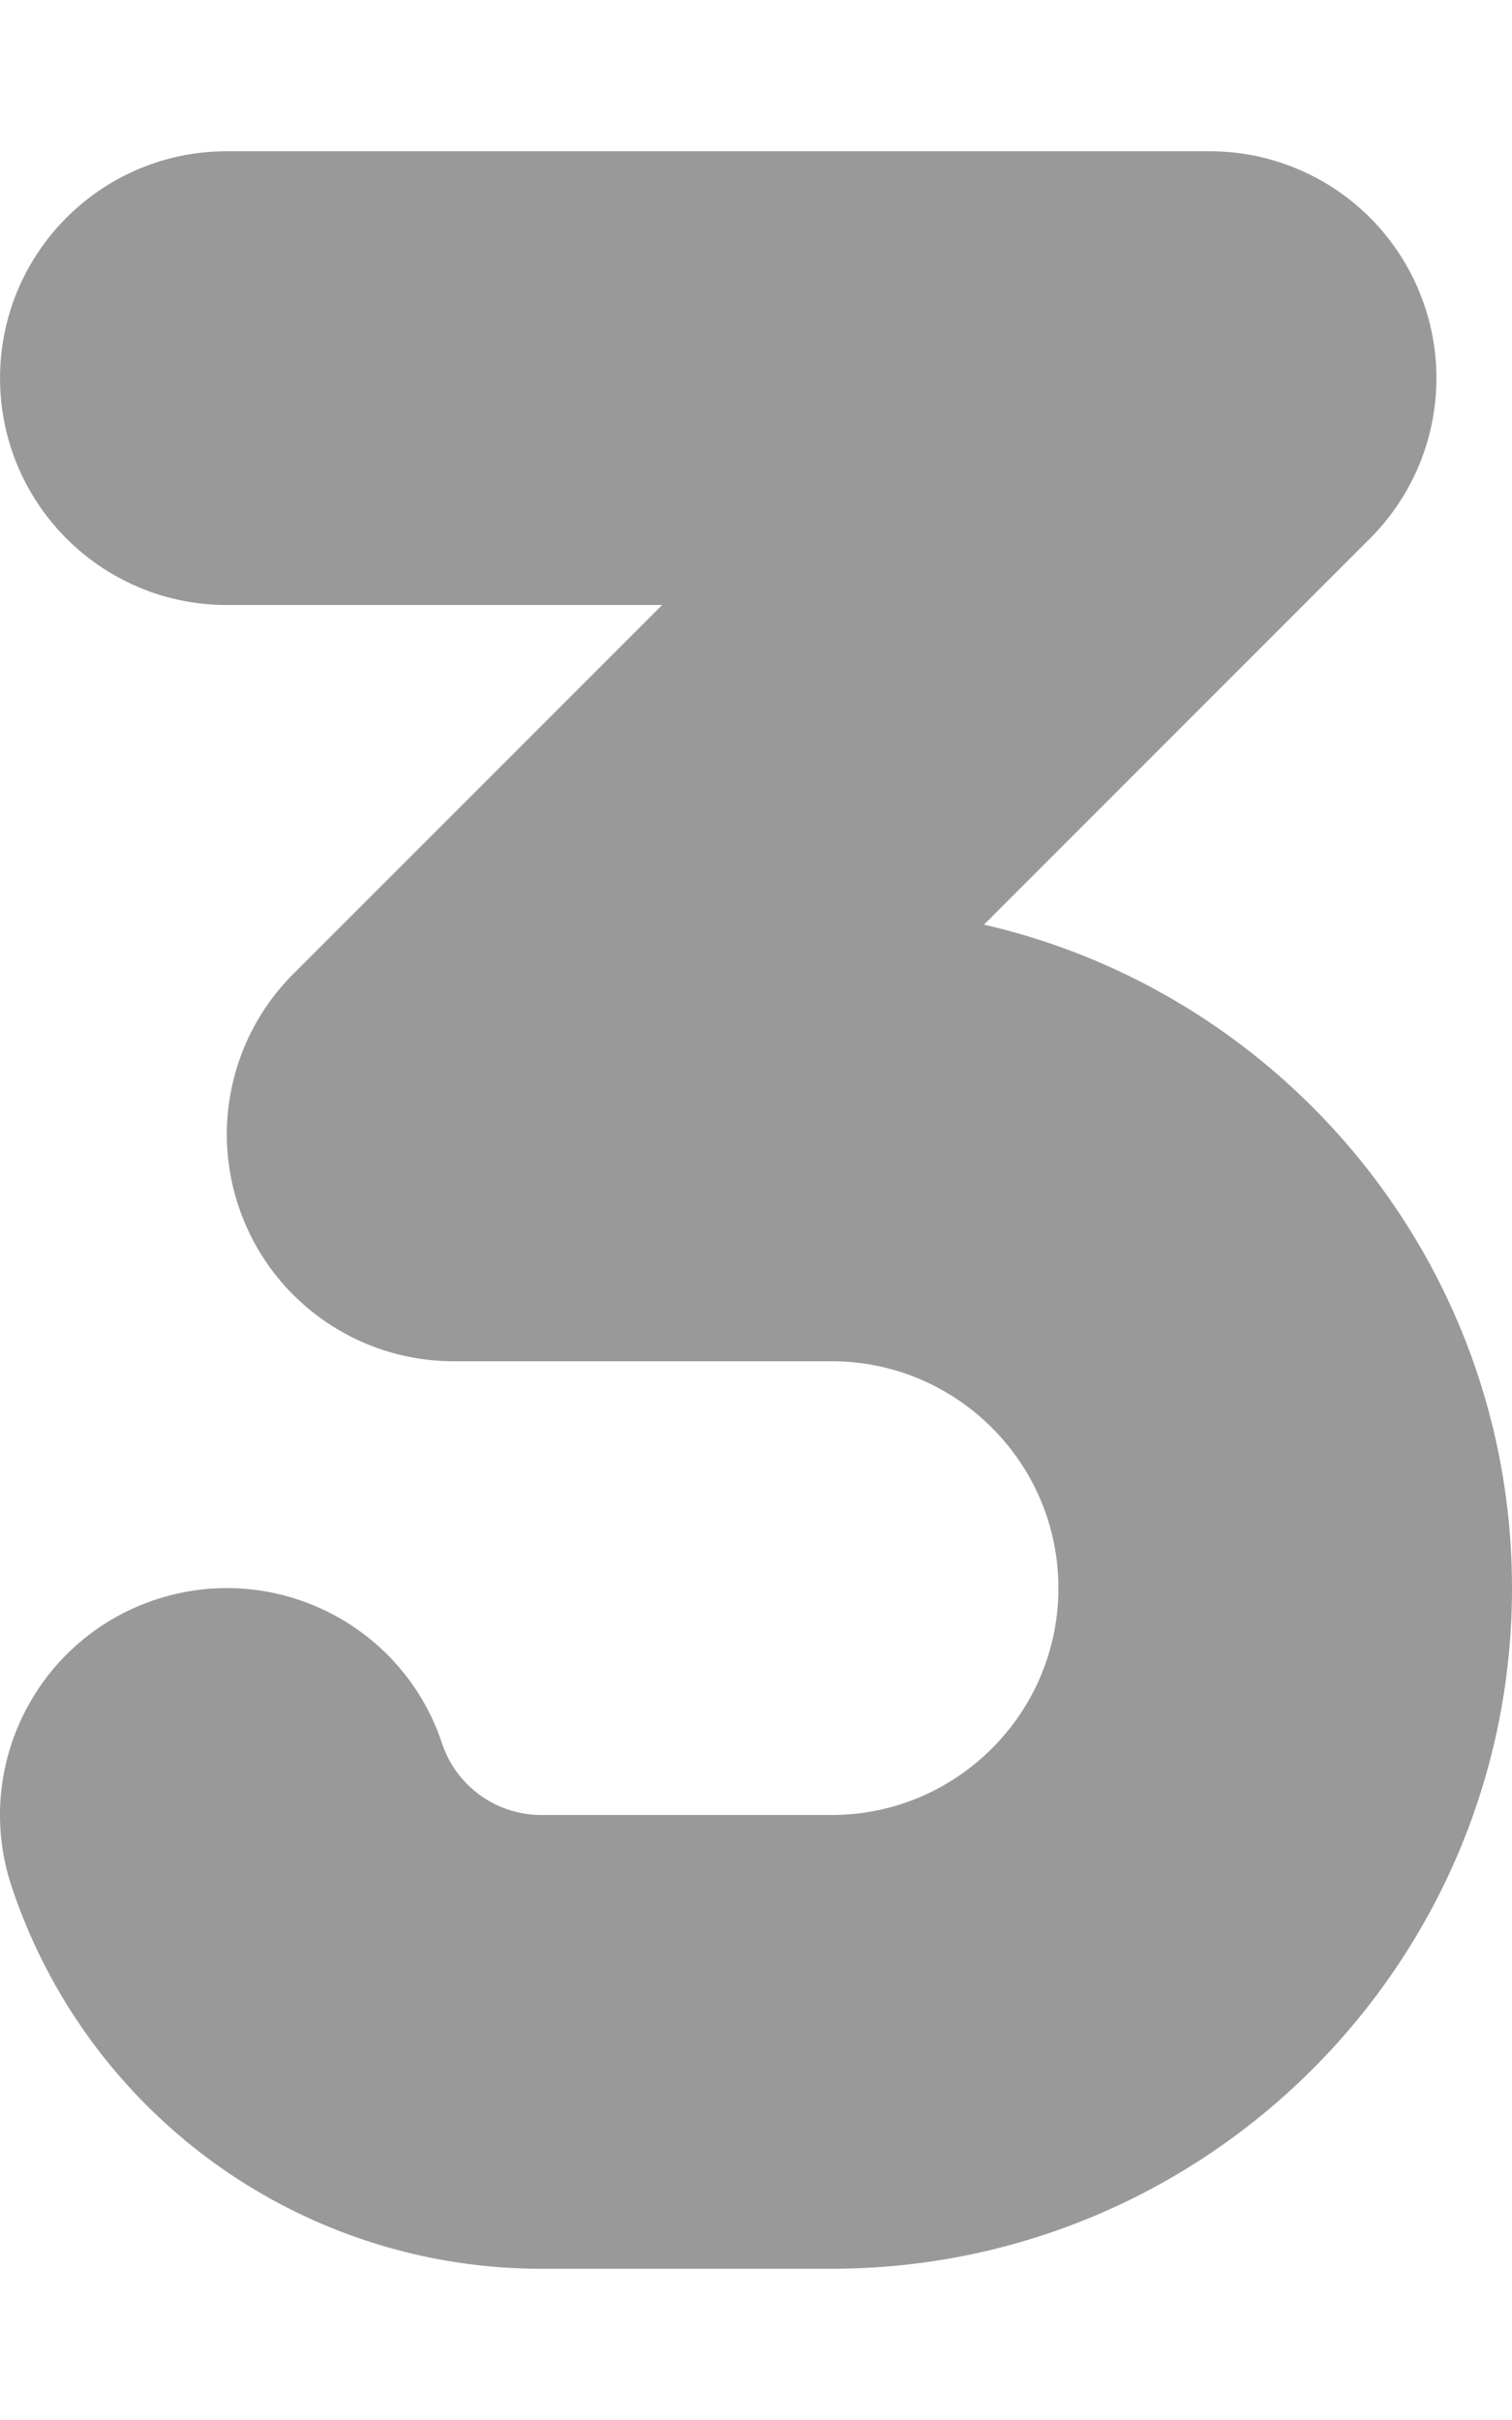
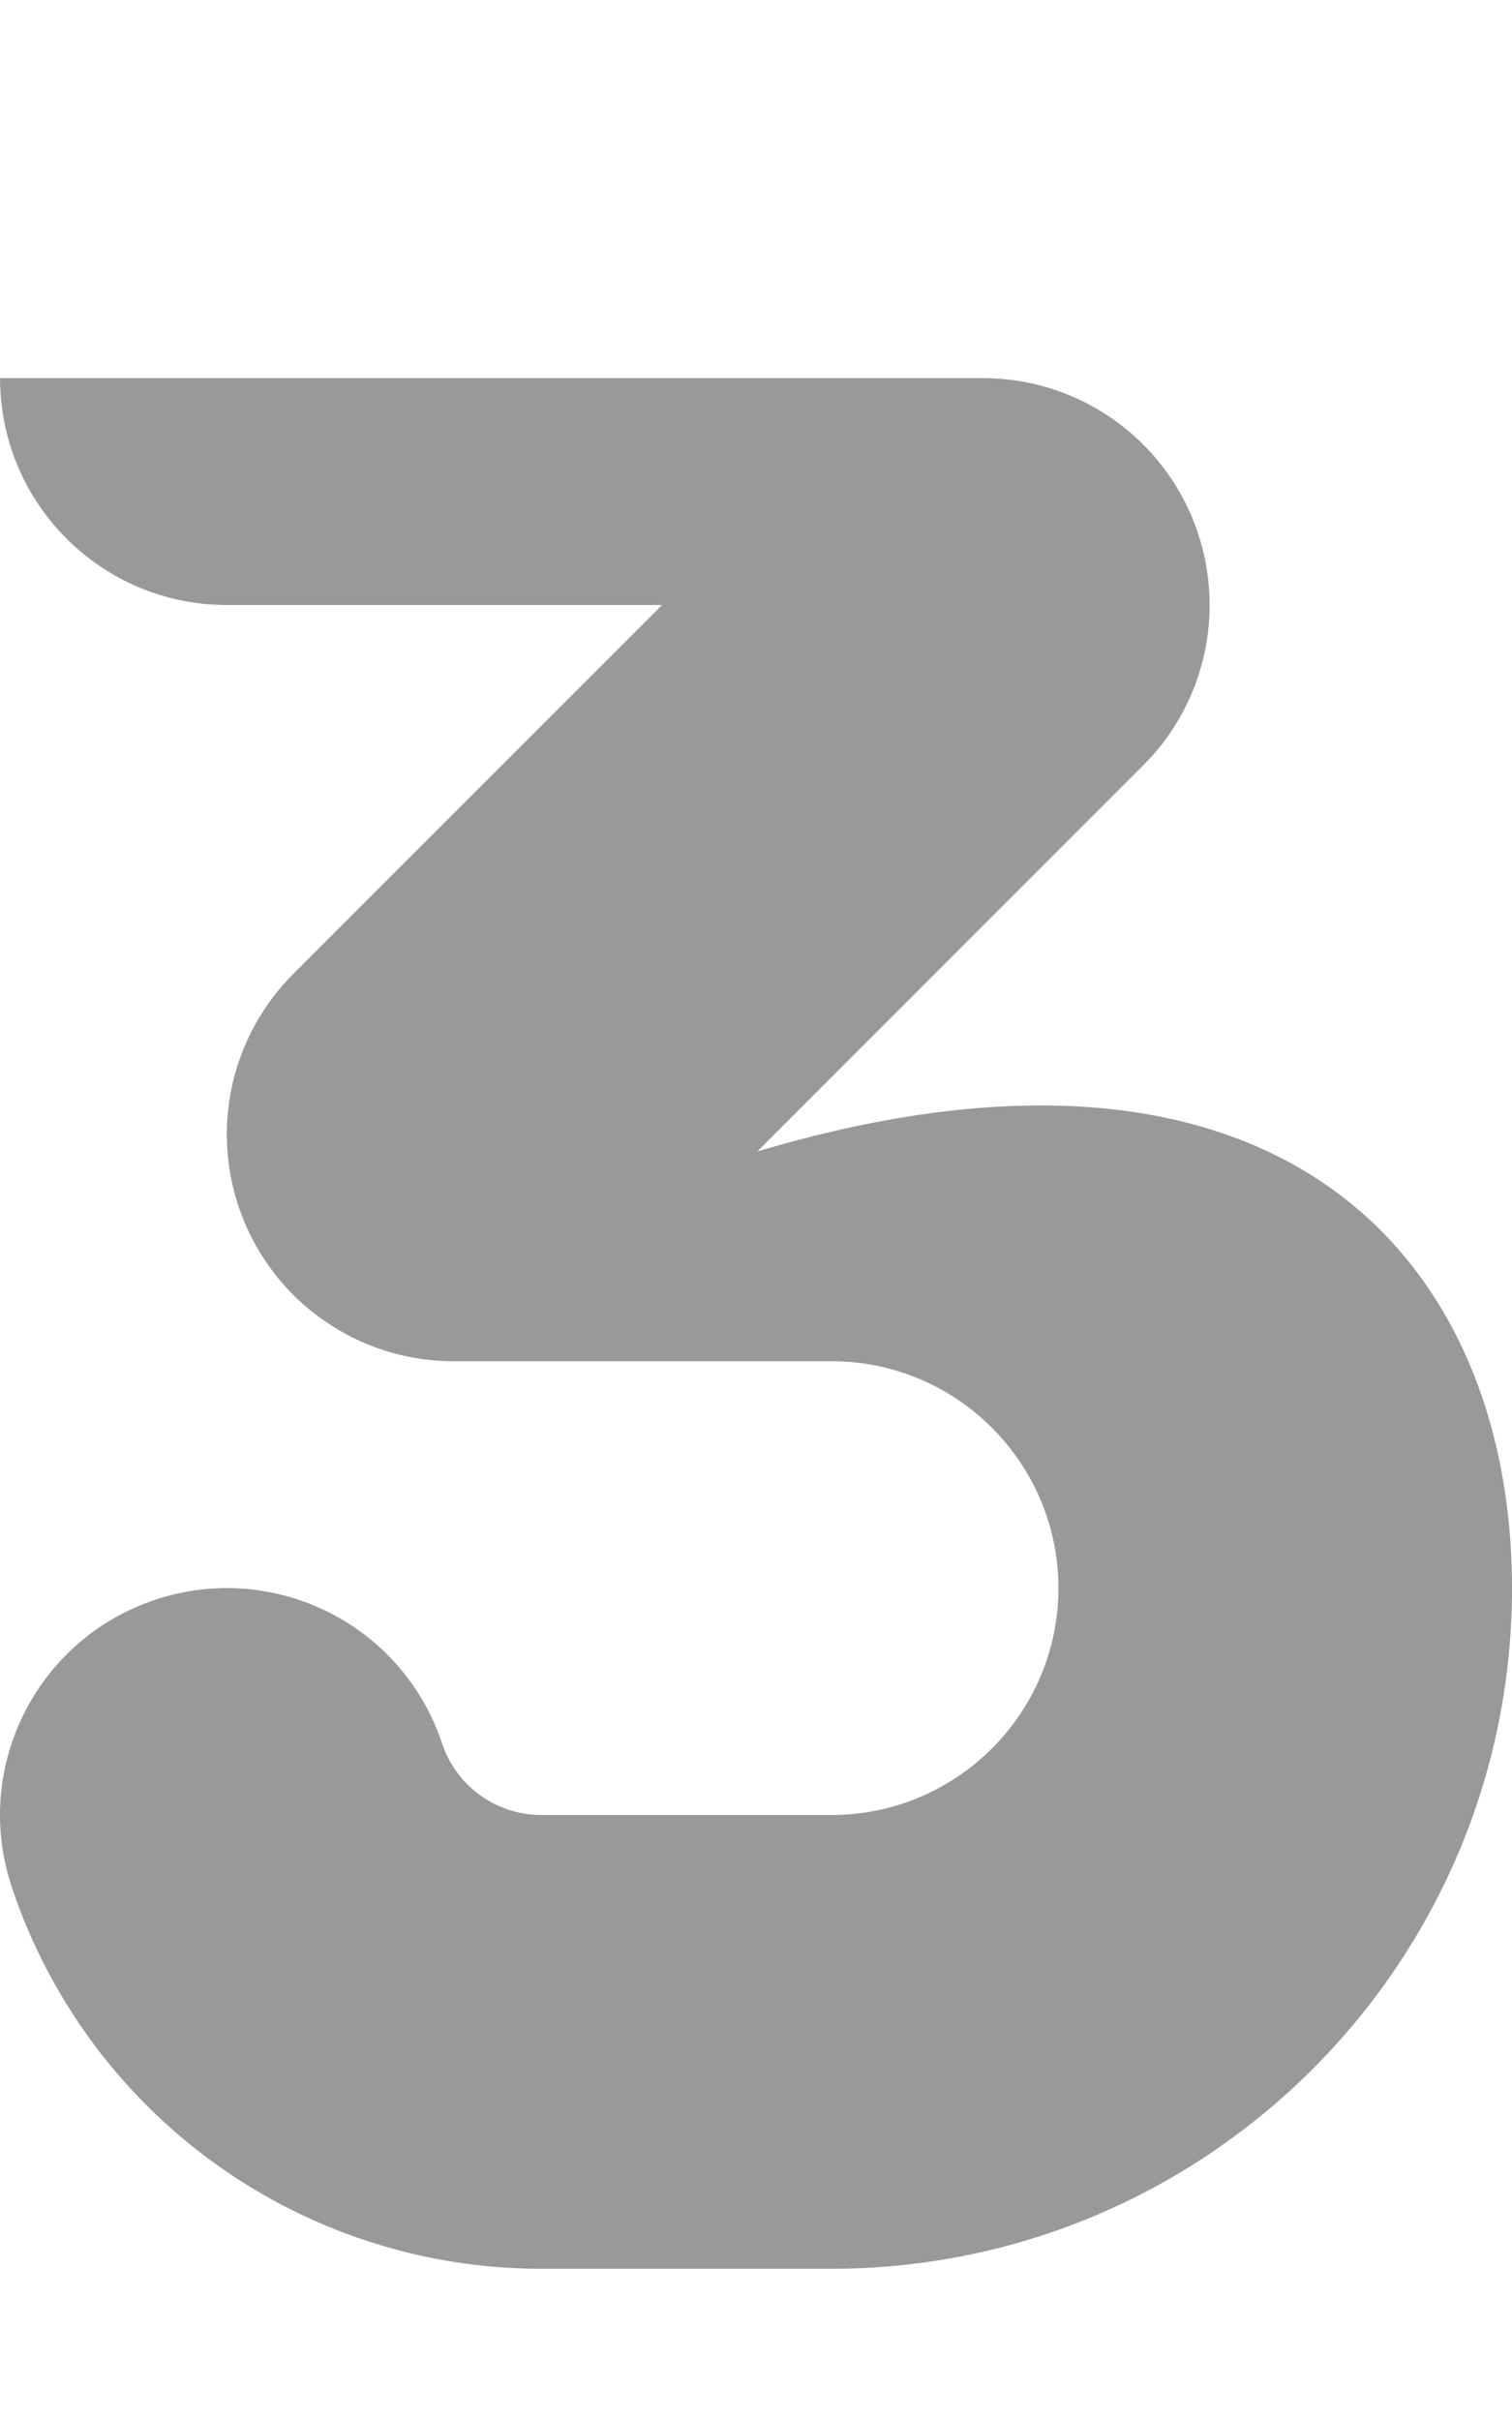
<svg xmlns="http://www.w3.org/2000/svg" viewBox="0 0 320 512">
-   <path d="M320 336c0 79.406-64.591 144-143.995 144h-61.403A118.052 118.052 0 0 1 2.481 399.188c-8.39-25.125 5.187-52.313 30.343-60.719 25.171-8.375 52.326 5.187 60.716 30.344A22.174 22.174 0 0 0 114.602 384h61.403c26.468 0 47.999-21.531 47.999-48s-21.531-48-47.999-48H96.009c-19.421 0-36.921-11.688-44.342-29.625-7.437-17.937-3.328-38.594 10.406-52.313L140.132 128H48.011C21.496 128 .013 106.5.013 80s21.483-48 47.998-48h207.991c19.421 0 36.921 11.688 44.342 29.625 7.437 17.937 3.328 38.594-10.406 52.312l-81.684 81.688C272.174 210.312 320 267.688 320 336Z" style="opacity:.4" />
+   <path d="M320 336c0 79.406-64.591 144-143.995 144h-61.403A118.052 118.052 0 0 1 2.481 399.188c-8.39-25.125 5.187-52.313 30.343-60.719 25.171-8.375 52.326 5.187 60.716 30.344A22.174 22.174 0 0 0 114.602 384h61.403c26.468 0 47.999-21.531 47.999-48s-21.531-48-47.999-48H96.009c-19.421 0-36.921-11.688-44.342-29.625-7.437-17.937-3.328-38.594 10.406-52.313L140.132 128H48.011C21.496 128 .013 106.5.013 80h207.991c19.421 0 36.921 11.688 44.342 29.625 7.437 17.937 3.328 38.594-10.406 52.312l-81.684 81.688C272.174 210.312 320 267.688 320 336Z" style="opacity:.4" />
</svg>